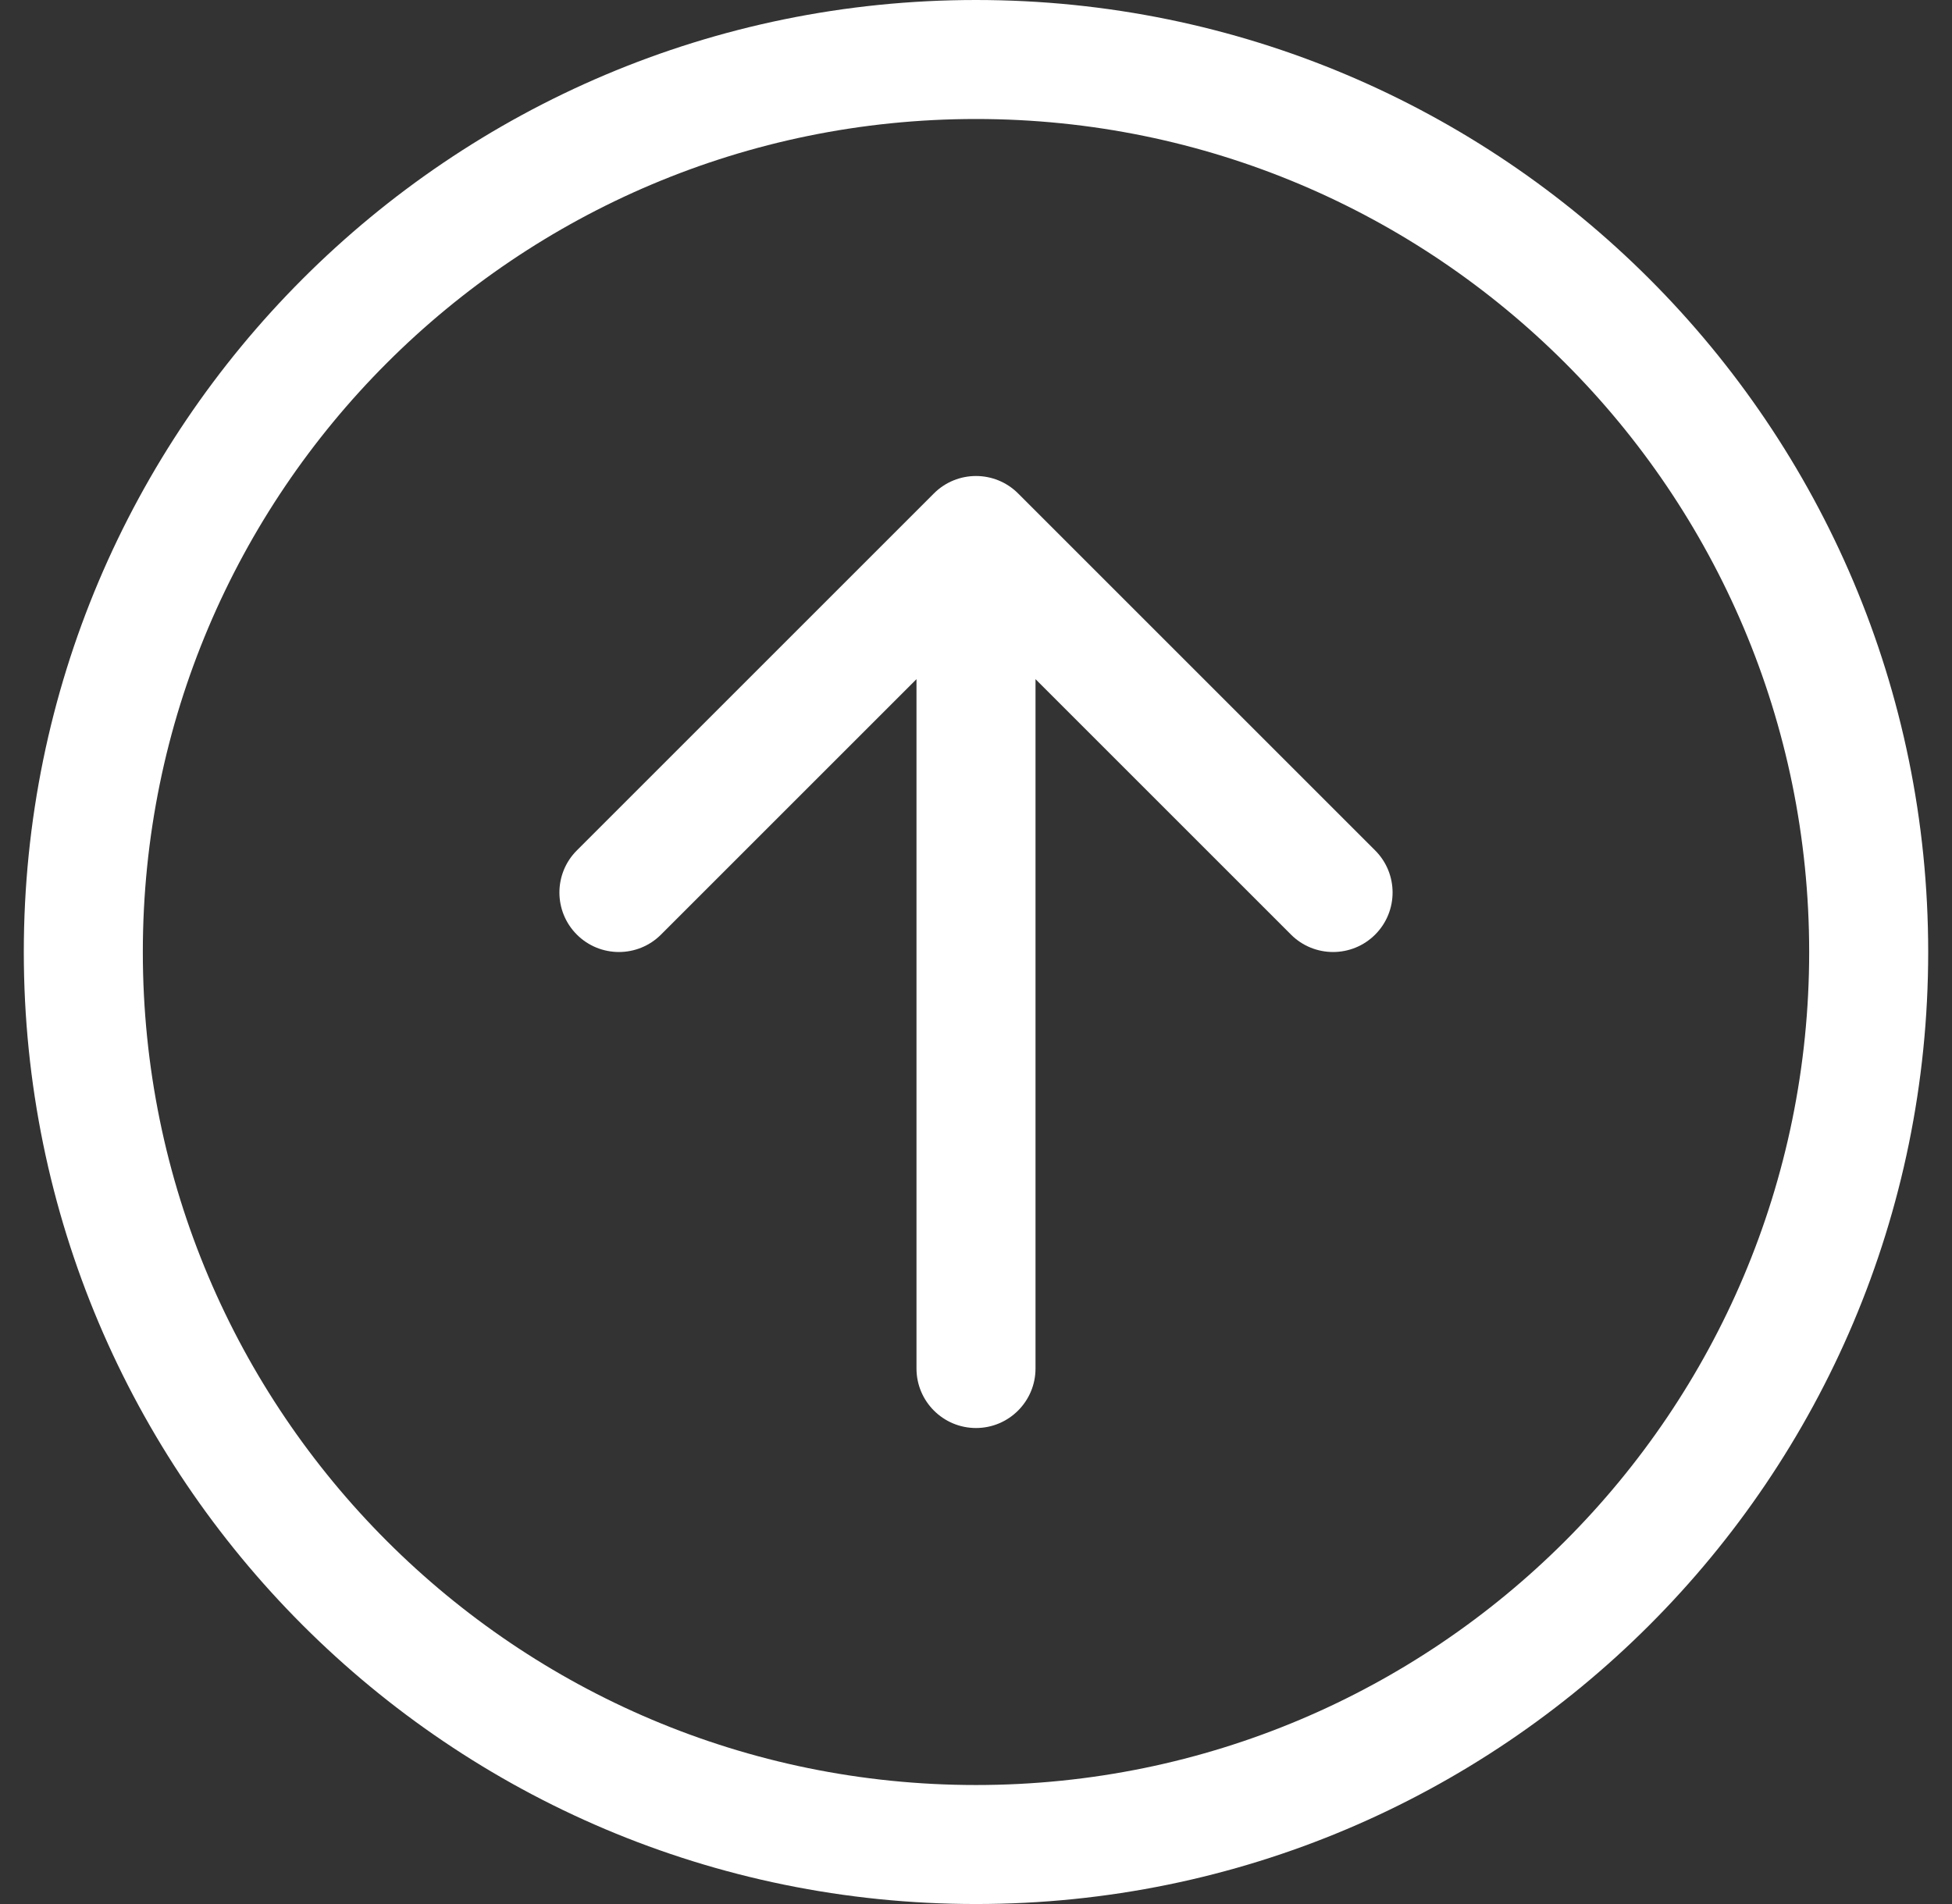
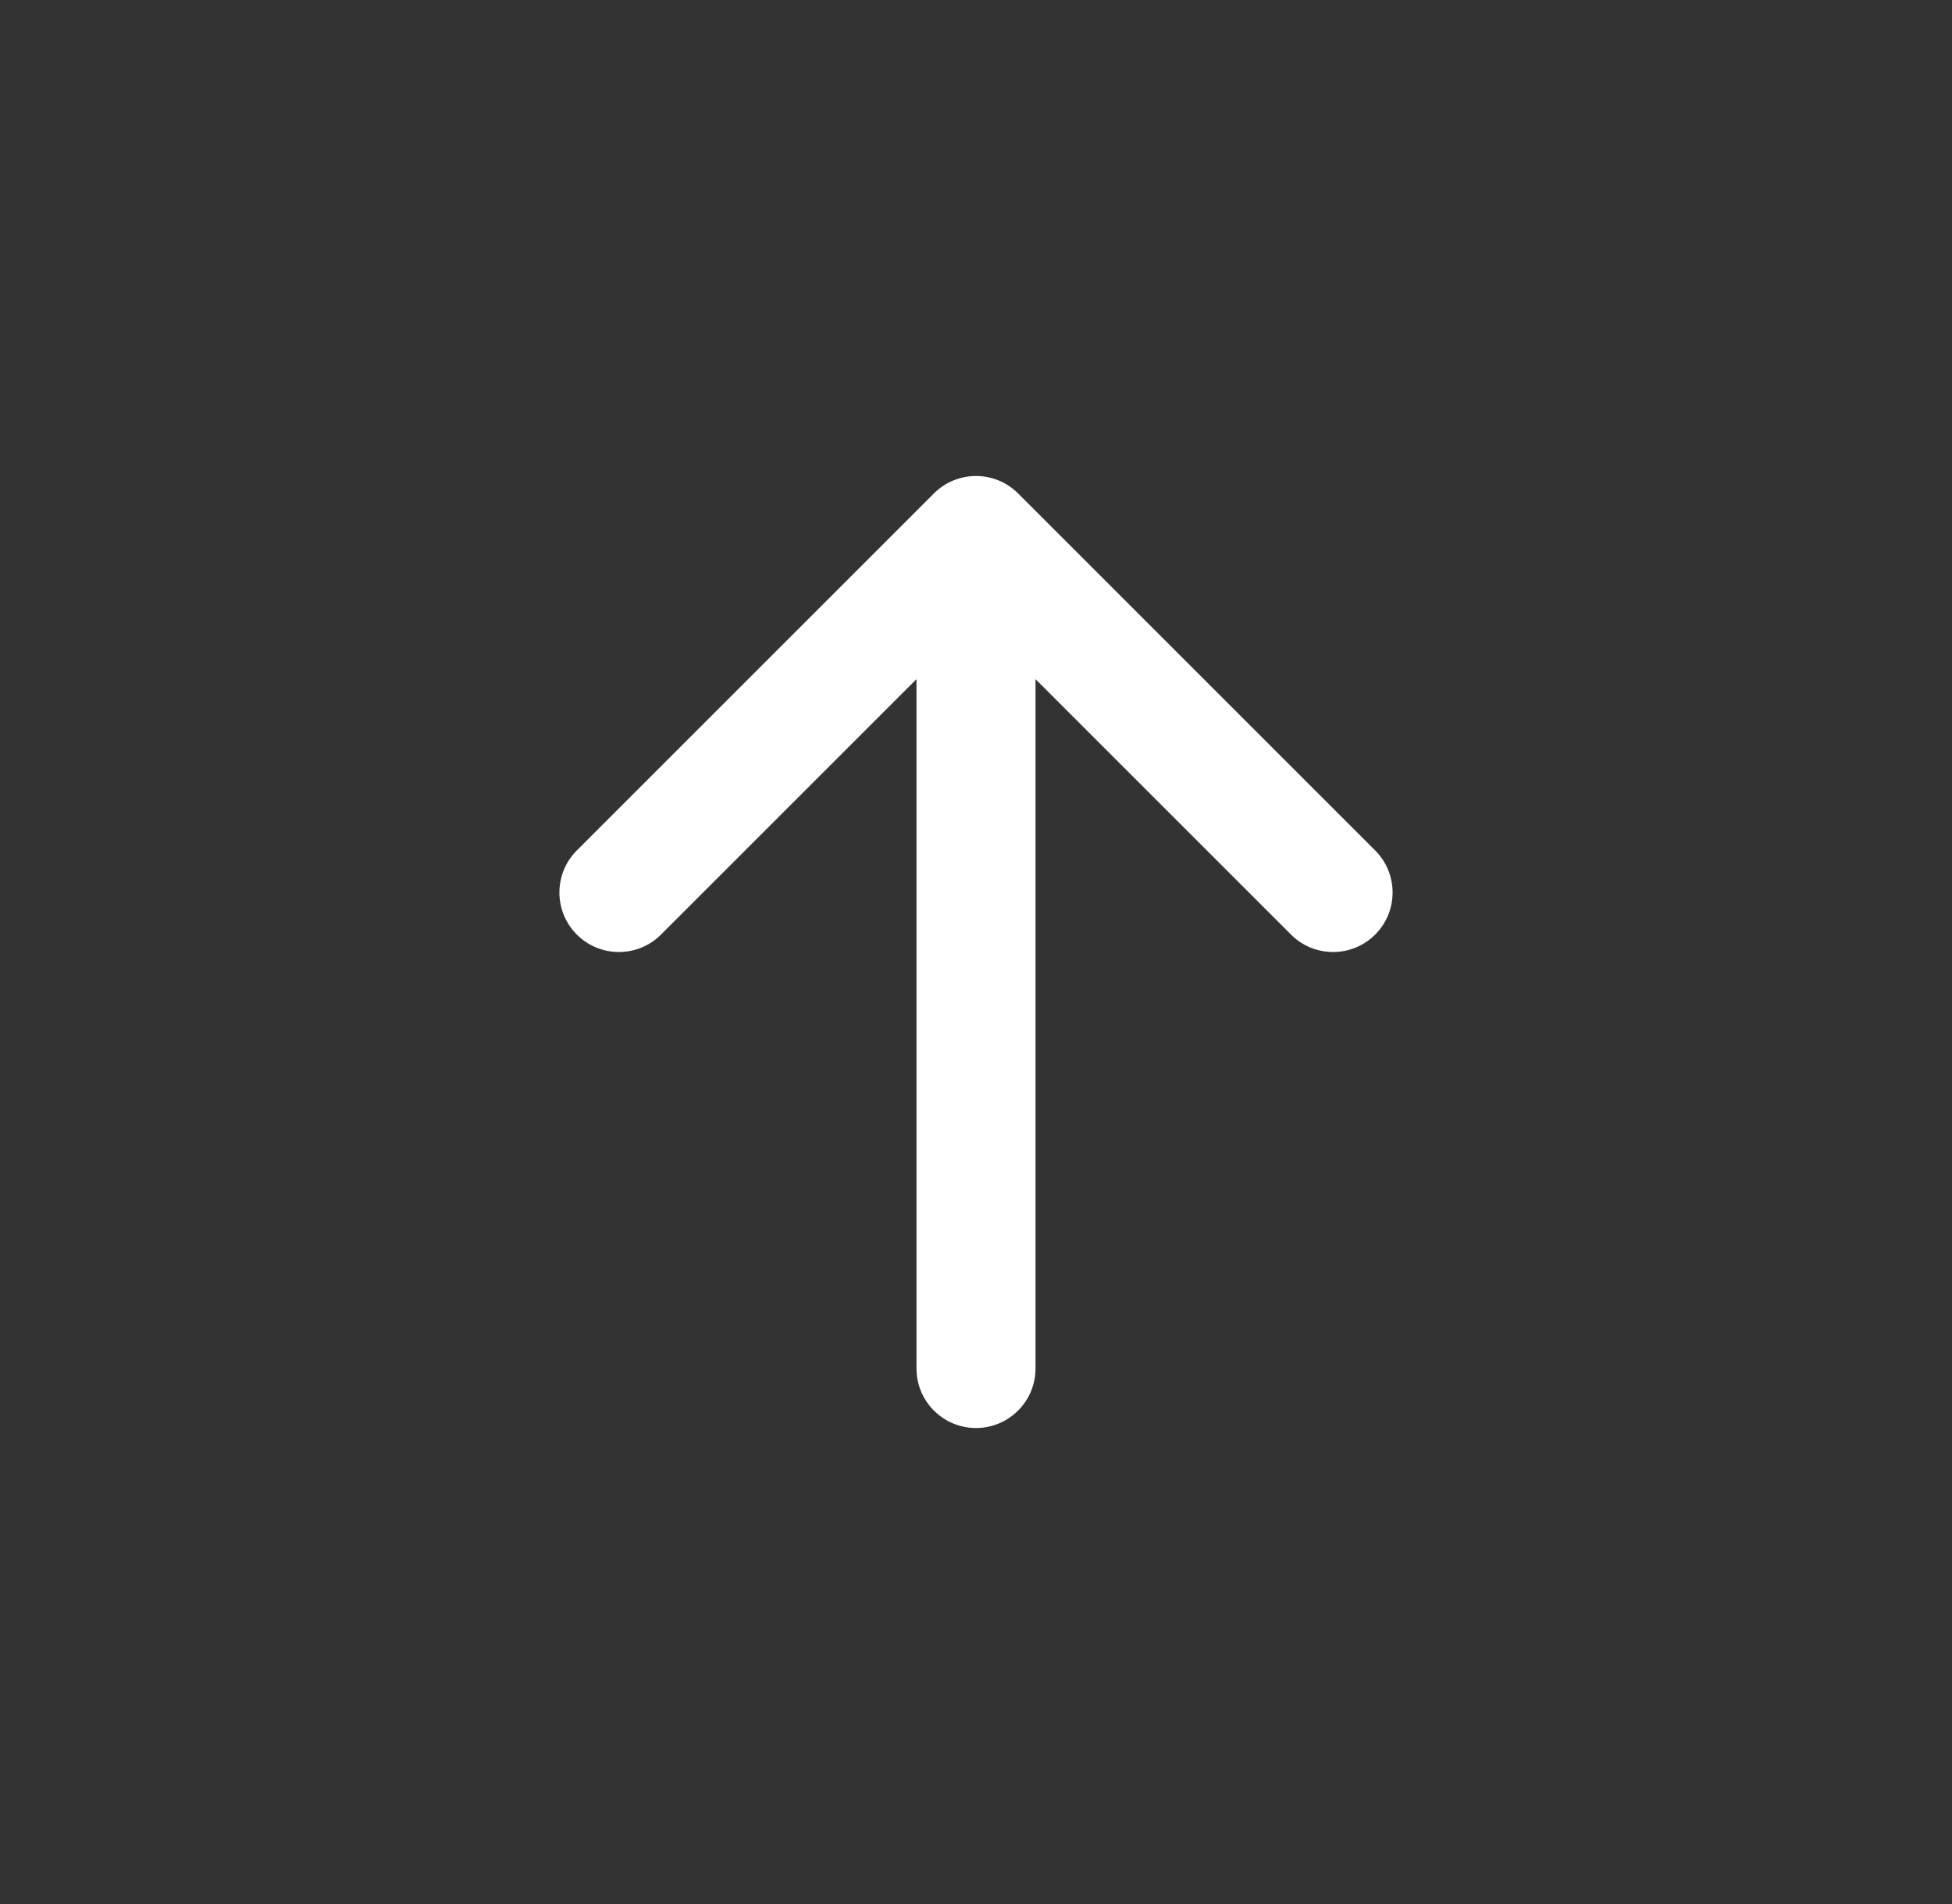
<svg xmlns="http://www.w3.org/2000/svg" width="41" height="40" viewBox="0 0 41 40" fill="none">
  <rect x="0" y="0" width="41" height="40" fill="#333333" stroke="none" />
-   <path fill-rule="evenodd" clip-rule="evenodd" d="M20.5 37.5C30.165 37.5 38 29.665 38 20C38 10.335 30.165 2.5 20.5 2.5C10.835 2.5 3 10.335 3 20C3 29.665 10.835 37.5 20.5 37.5ZM20.5 40C31.546 40 40.5 31.046 40.5 20C40.5 8.954 31.546 0 20.5 0C9.454 0 0.5 8.954 0.5 20C0.5 31.046 9.454 40 20.5 40Z" fill="white" />
  <path fill-rule="evenodd" clip-rule="evenodd" d="M20.5 30C21.19 30 21.75 29.44 21.75 28.75V14.268L27.116 19.634C27.604 20.122 28.396 20.122 28.884 19.634C29.372 19.146 29.372 18.354 28.884 17.866L21.384 10.366C20.896 9.878 20.104 9.878 19.616 10.366L12.116 17.866C11.628 18.354 11.628 19.146 12.116 19.634C12.604 20.122 13.396 20.122 13.884 19.634L19.25 14.268V28.75C19.25 29.44 19.81 30 20.5 30Z" fill="white" />
</svg>